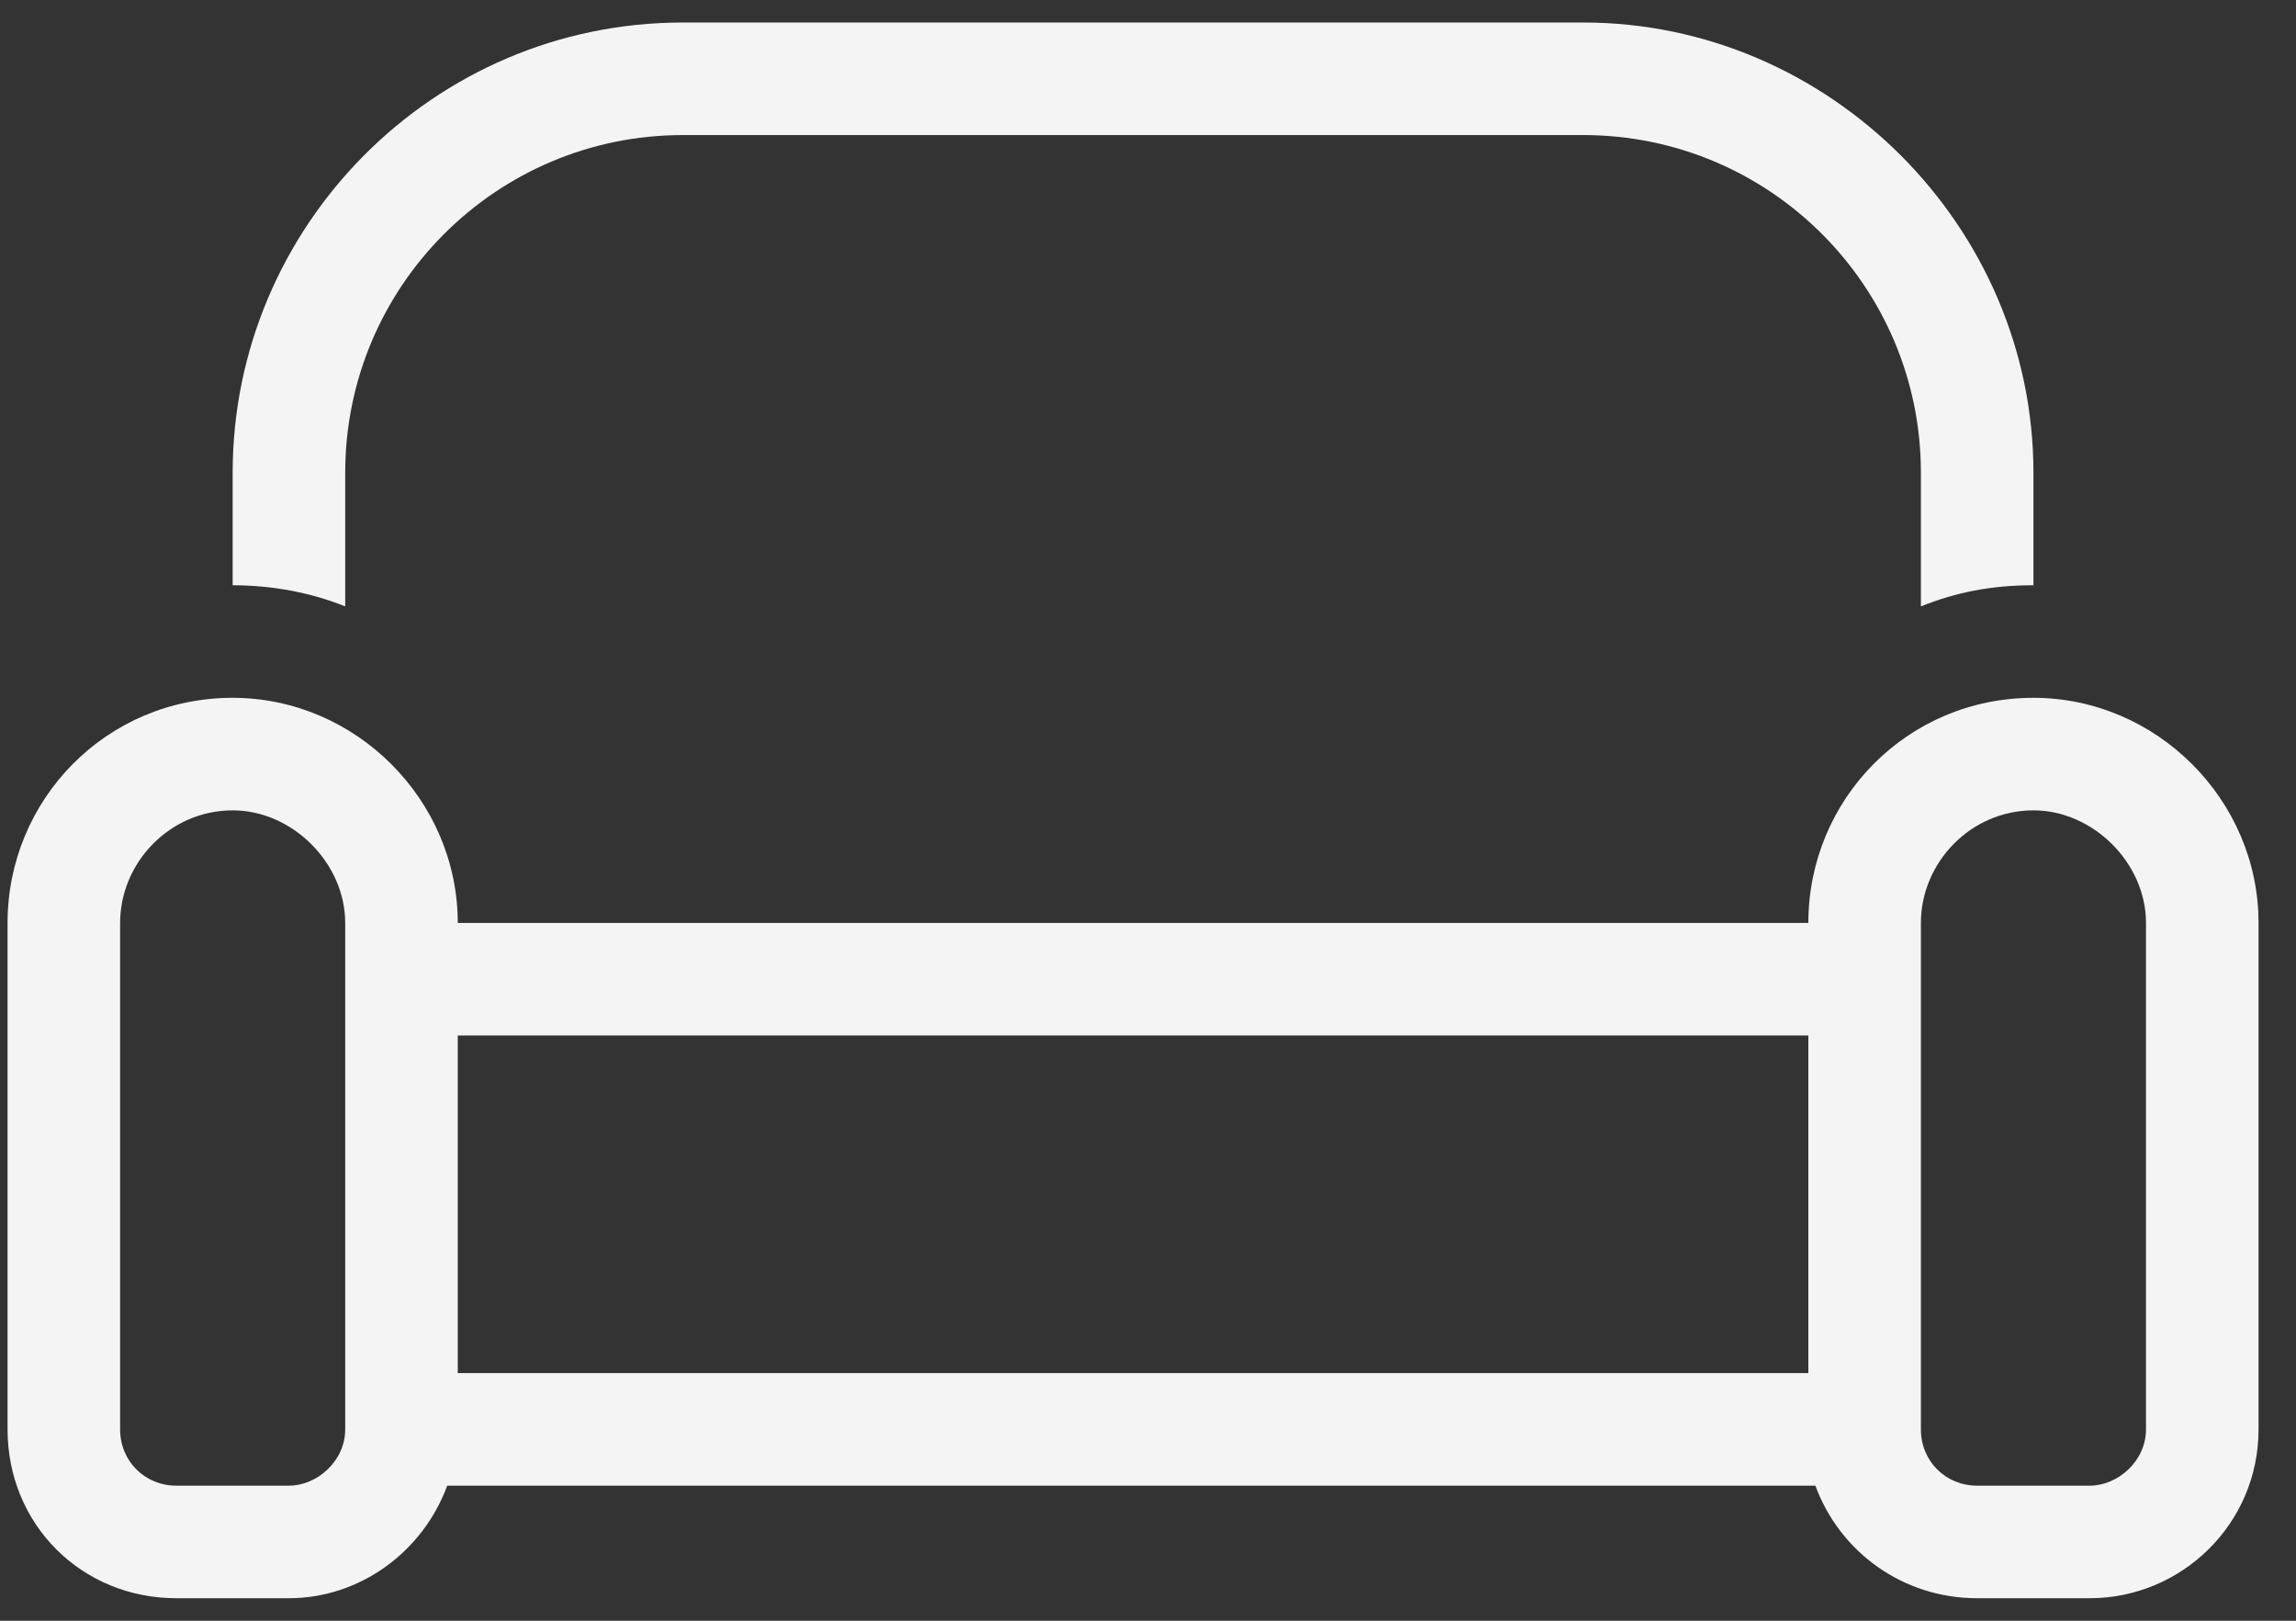
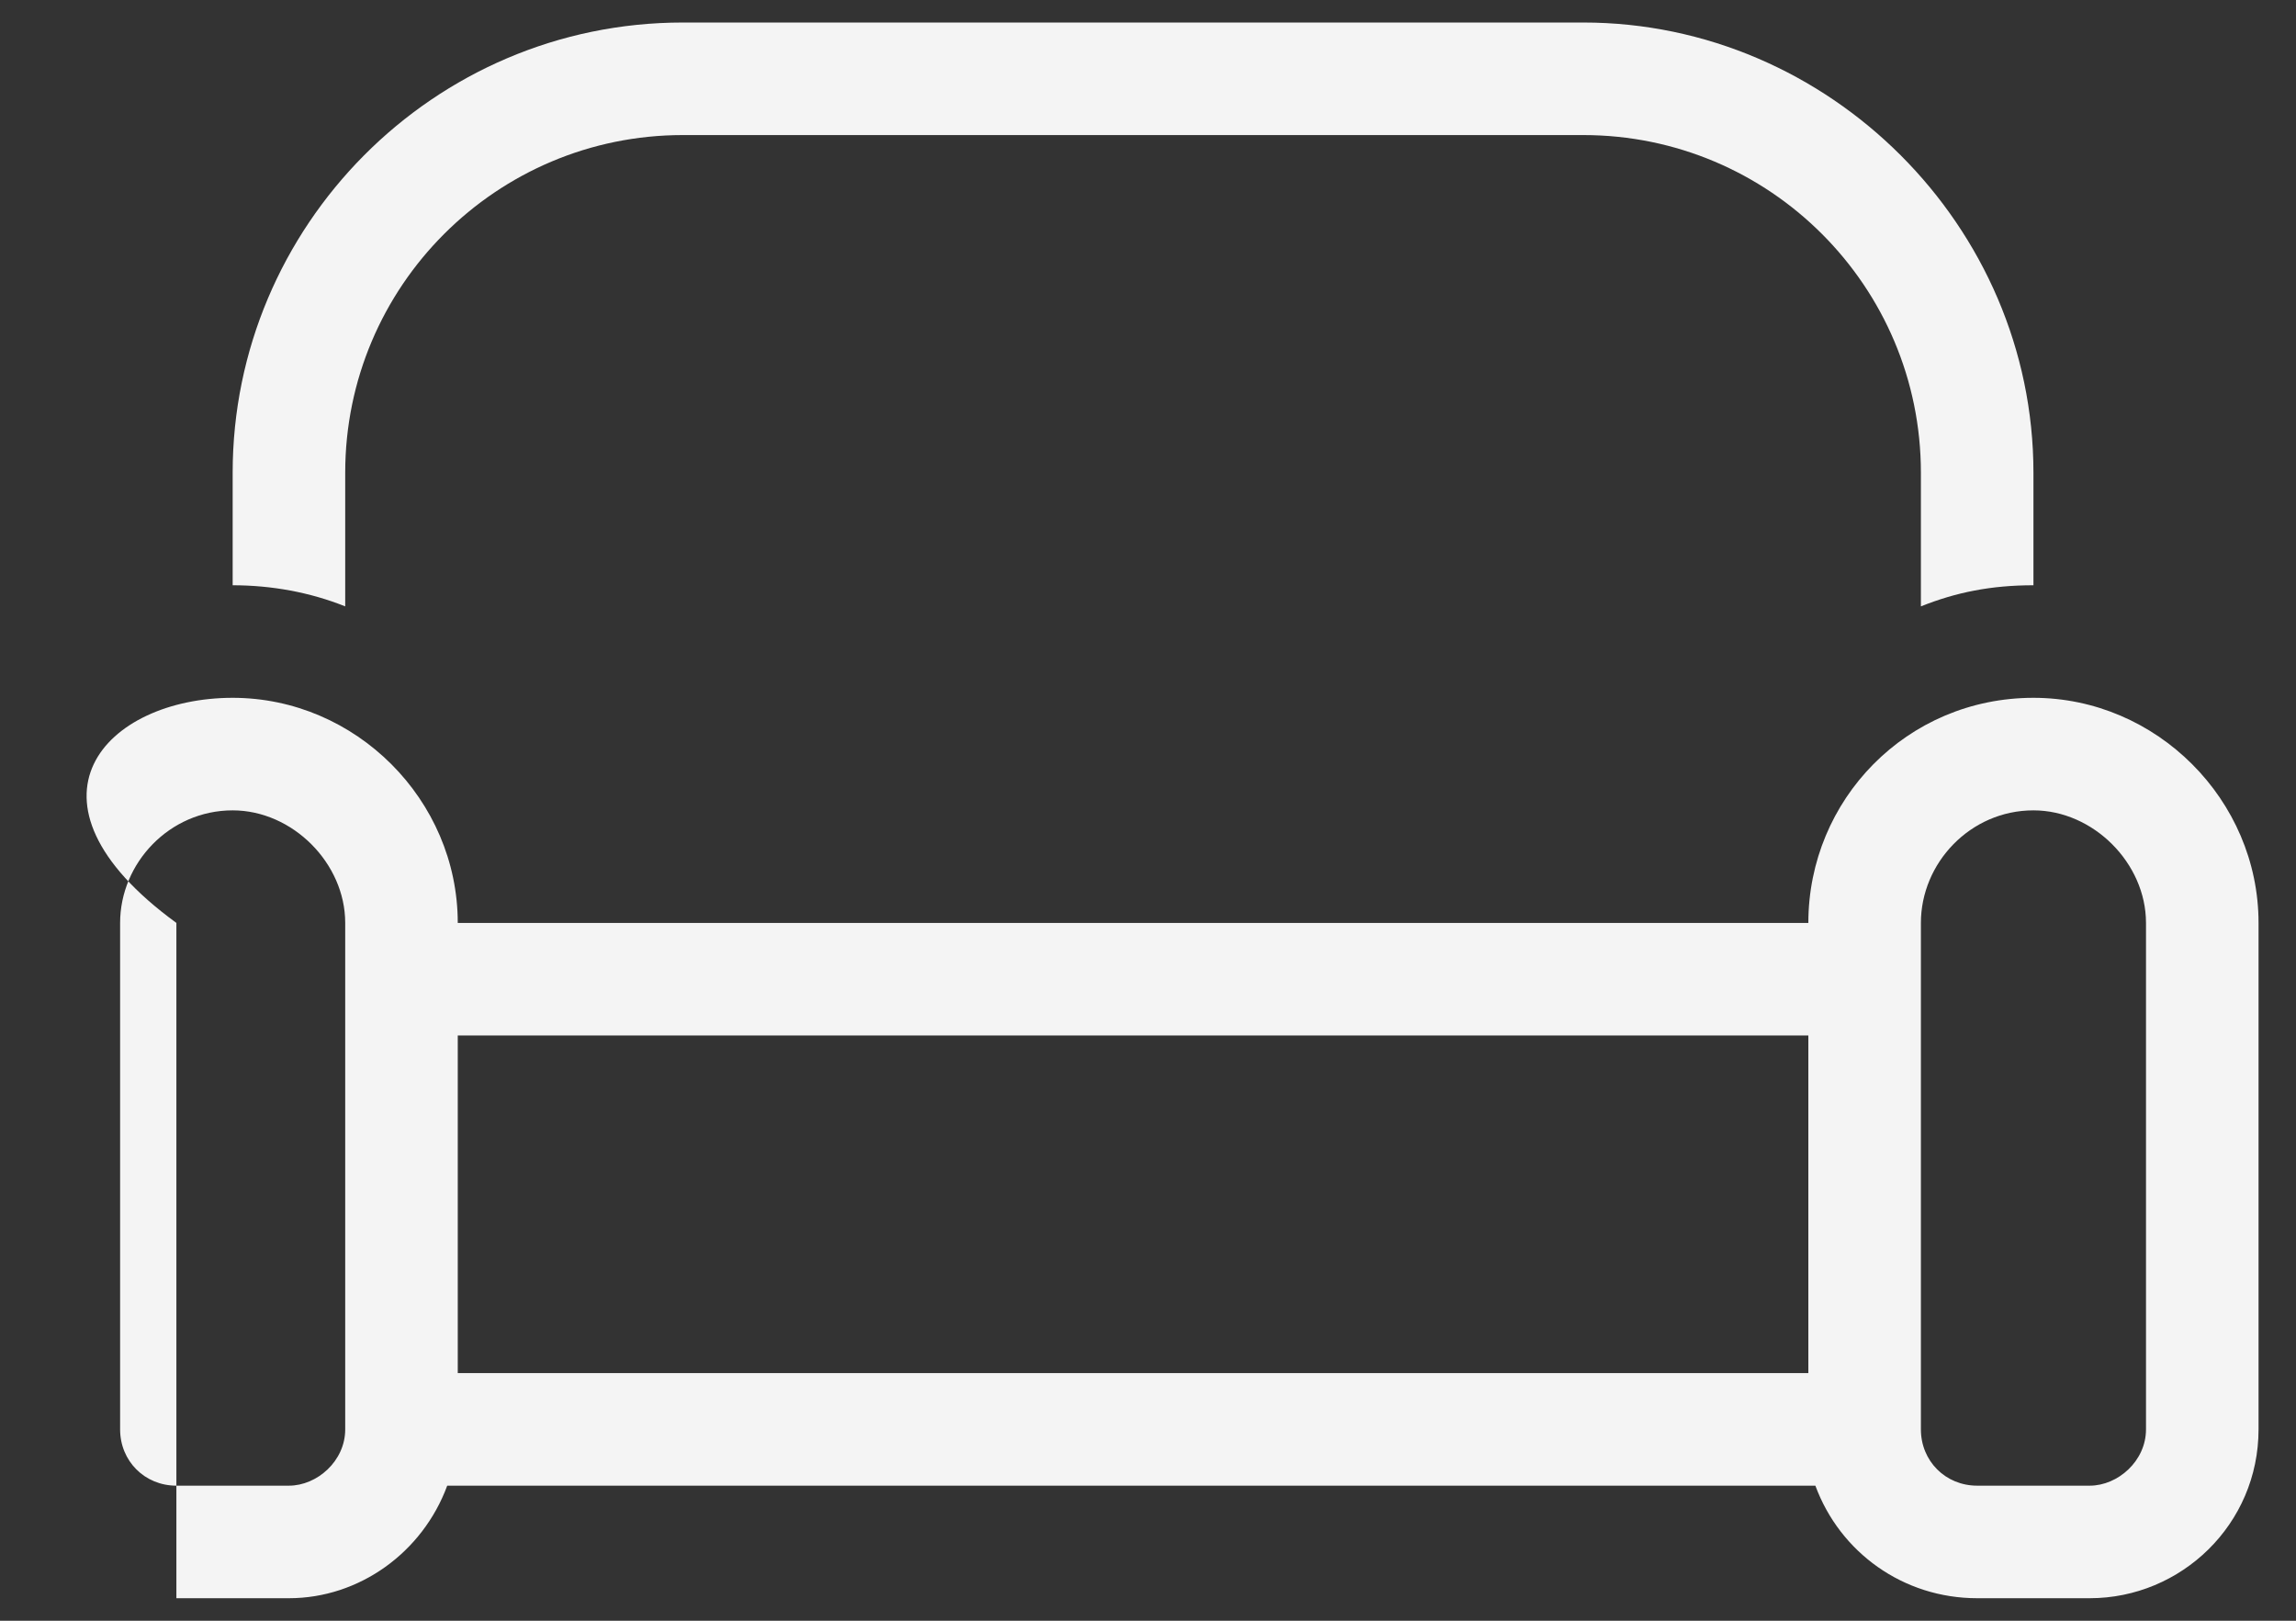
<svg xmlns="http://www.w3.org/2000/svg" width="51" height="36" viewBox="0 0 51 36" fill="none">
  <rect x="0" y="0" width="51" height="36" fill="#333333" stroke="none" />
-   <path d="M35.168 3H15.168C11.027 3 7.668 6.359 7.668 10.5V13.469C6.887 13.156 6.027 13 5.168 13V10.5C5.168 5.031 9.621 0.5 15.168 0.5H35.168C40.637 0.5 45.168 5.031 45.168 10.5V13C44.23 13 43.449 13.156 42.668 13.469V10.5C42.668 6.359 39.309 3 35.168 3ZM7.668 23V20.5C7.668 19.172 6.496 18 5.168 18C3.762 18 2.668 19.172 2.668 20.5V31.75C2.668 32.453 3.215 33 3.918 33H6.418C7.043 33 7.668 32.453 7.668 31.75V30.5V23ZM6.418 35.5H3.918C1.809 35.5 0.168 33.859 0.168 31.75V20.5C0.168 17.766 2.355 15.5 5.168 15.5C7.902 15.5 10.168 17.766 10.168 20.5H40.168C40.168 17.766 42.355 15.5 45.168 15.5C47.902 15.5 50.168 17.766 50.168 20.5V31.75C50.168 33.859 48.449 35.5 46.418 35.5H43.918C42.277 35.5 40.871 34.484 40.324 33H9.934C9.387 34.484 7.98 35.5 6.418 35.5ZM10.168 30.5H40.168V23H10.168V30.5ZM42.668 31.75C42.668 32.453 43.215 33 43.918 33H46.418C47.043 33 47.668 32.453 47.668 31.75V20.5C47.668 19.172 46.496 18 45.168 18C43.762 18 42.668 19.172 42.668 20.5V23V30.5V31.75Z" fill="#F4F4F4" />
+   <path d="M35.168 3H15.168C11.027 3 7.668 6.359 7.668 10.5V13.469C6.887 13.156 6.027 13 5.168 13V10.5C5.168 5.031 9.621 0.5 15.168 0.5H35.168C40.637 0.5 45.168 5.031 45.168 10.5V13C44.23 13 43.449 13.156 42.668 13.469V10.5C42.668 6.359 39.309 3 35.168 3ZM7.668 23V20.5C7.668 19.172 6.496 18 5.168 18C3.762 18 2.668 19.172 2.668 20.5V31.75C2.668 32.453 3.215 33 3.918 33H6.418C7.043 33 7.668 32.453 7.668 31.75V30.5V23ZM6.418 35.5H3.918V20.5C0.168 17.766 2.355 15.5 5.168 15.5C7.902 15.5 10.168 17.766 10.168 20.5H40.168C40.168 17.766 42.355 15.5 45.168 15.5C47.902 15.5 50.168 17.766 50.168 20.5V31.75C50.168 33.859 48.449 35.5 46.418 35.5H43.918C42.277 35.5 40.871 34.484 40.324 33H9.934C9.387 34.484 7.98 35.5 6.418 35.5ZM10.168 30.5H40.168V23H10.168V30.5ZM42.668 31.75C42.668 32.453 43.215 33 43.918 33H46.418C47.043 33 47.668 32.453 47.668 31.75V20.5C47.668 19.172 46.496 18 45.168 18C43.762 18 42.668 19.172 42.668 20.5V23V30.5V31.75Z" fill="#F4F4F4" />
</svg>